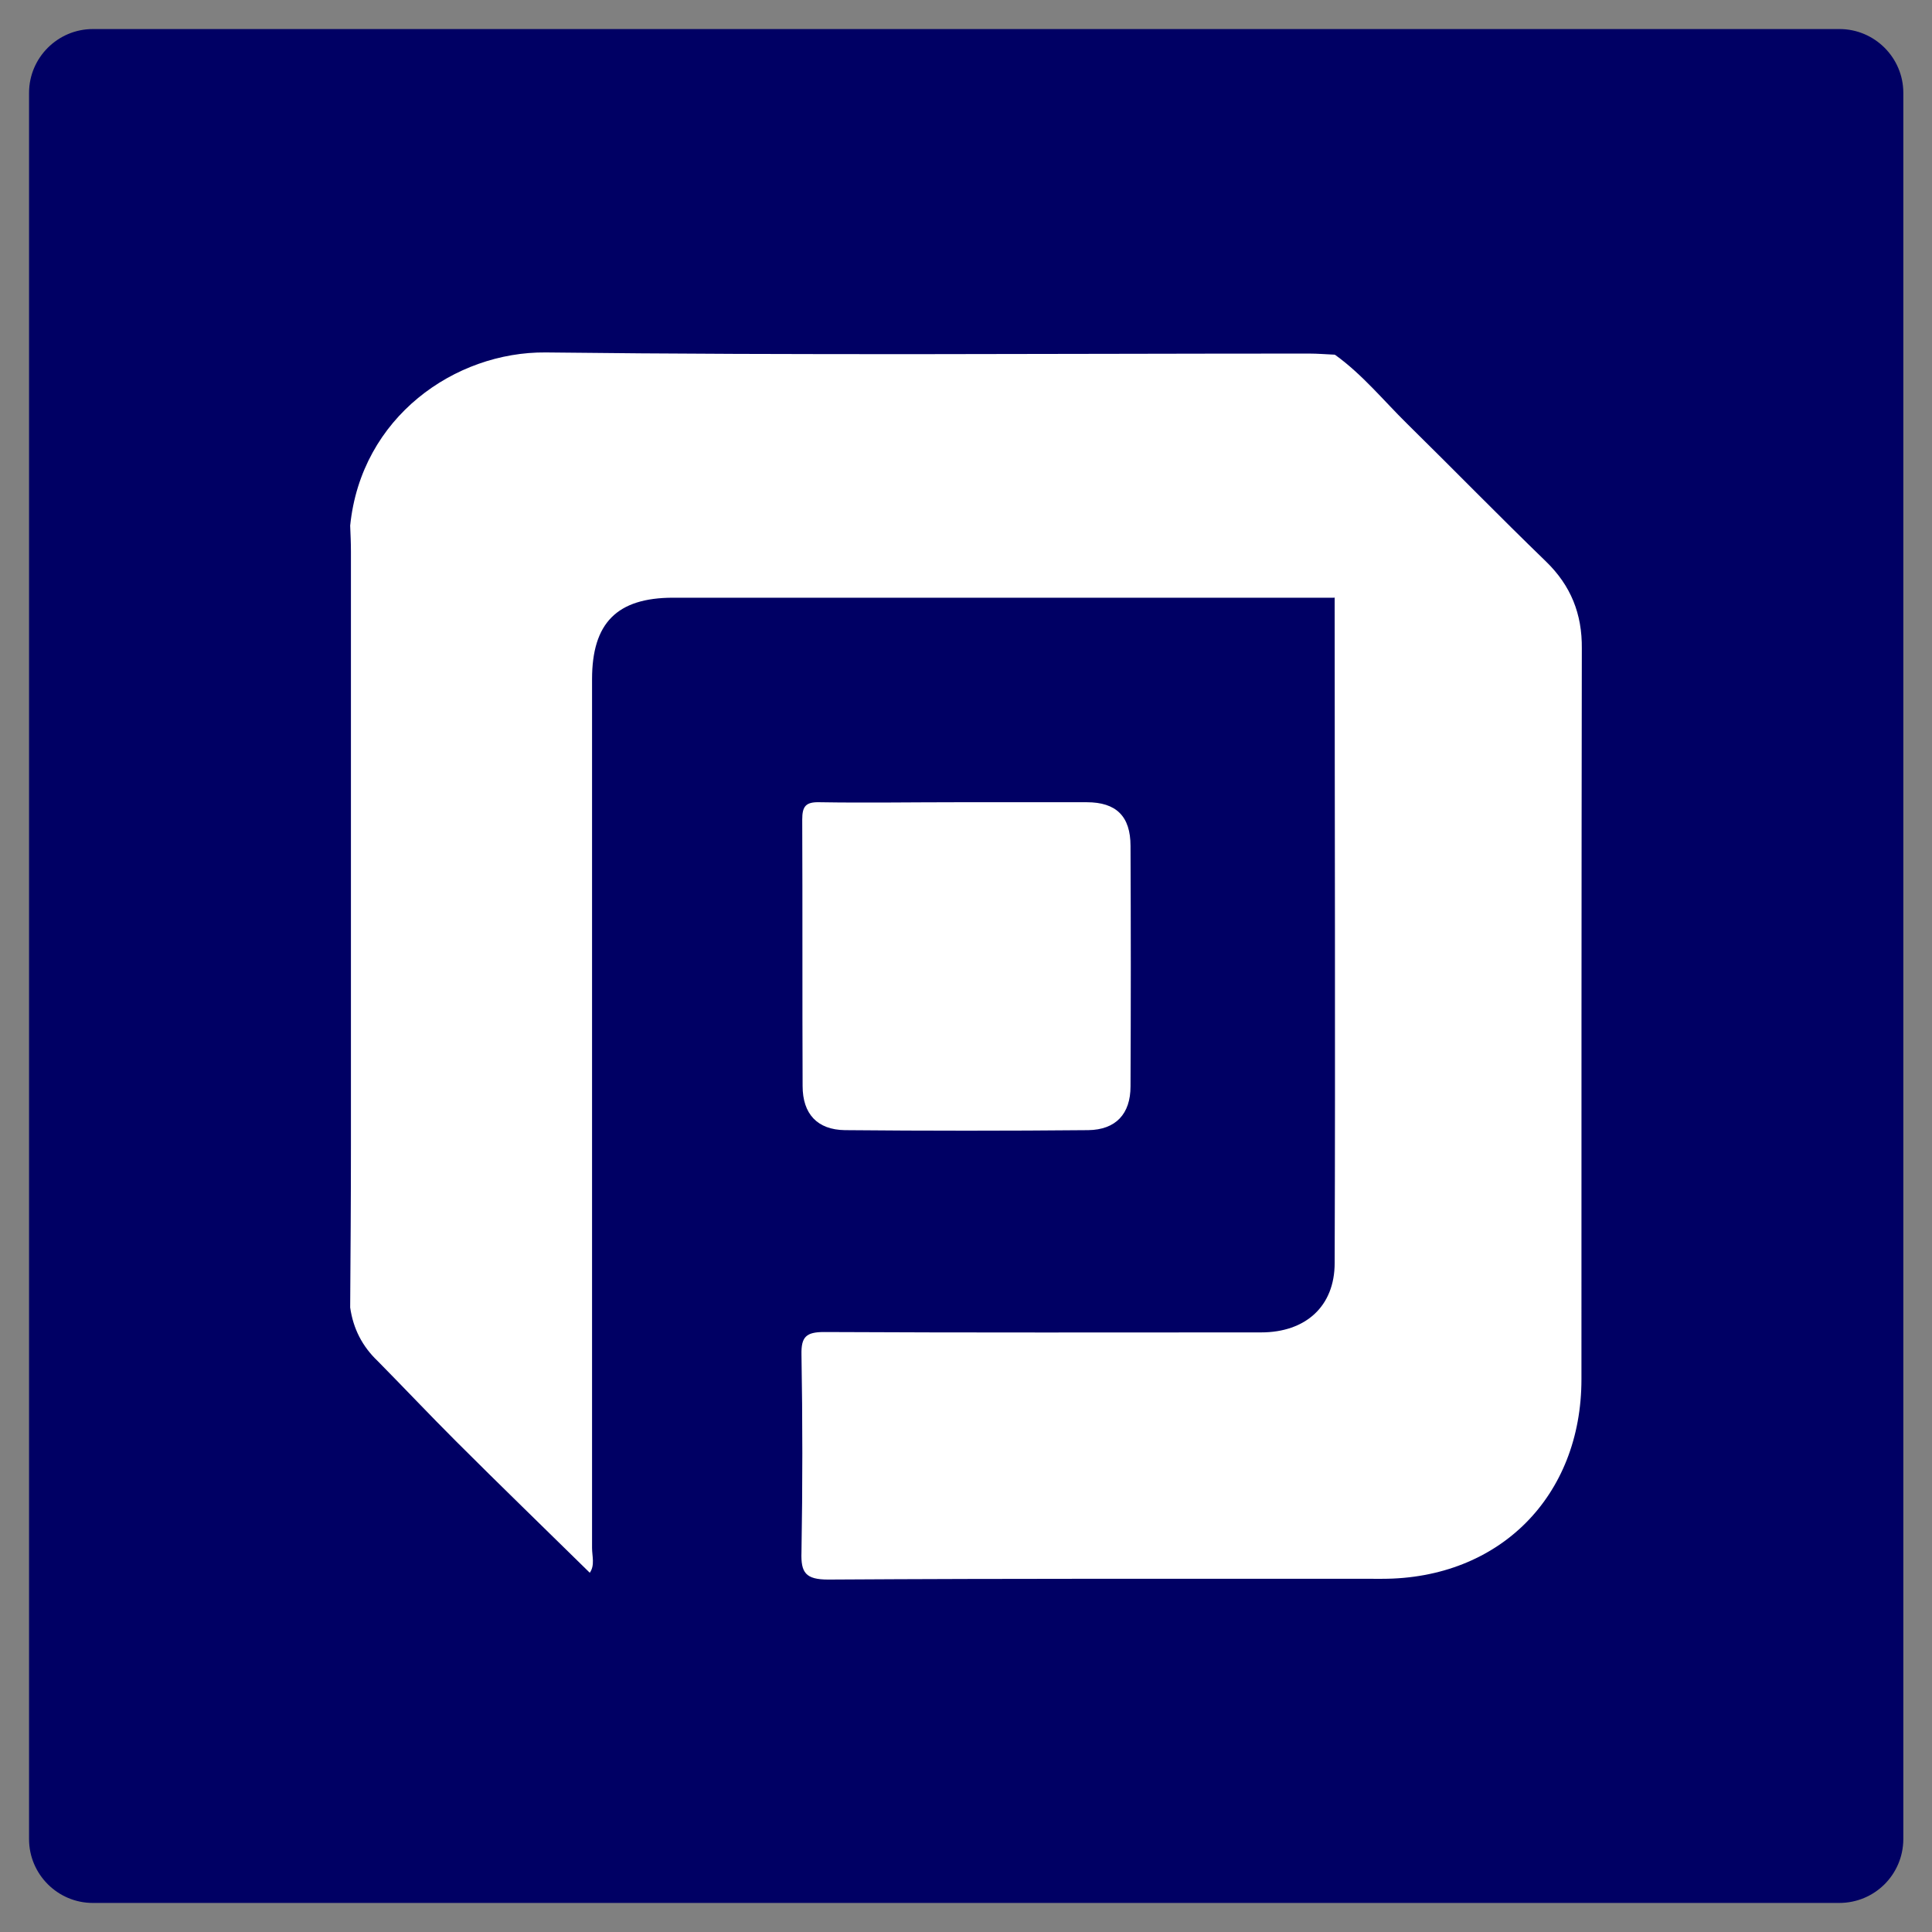
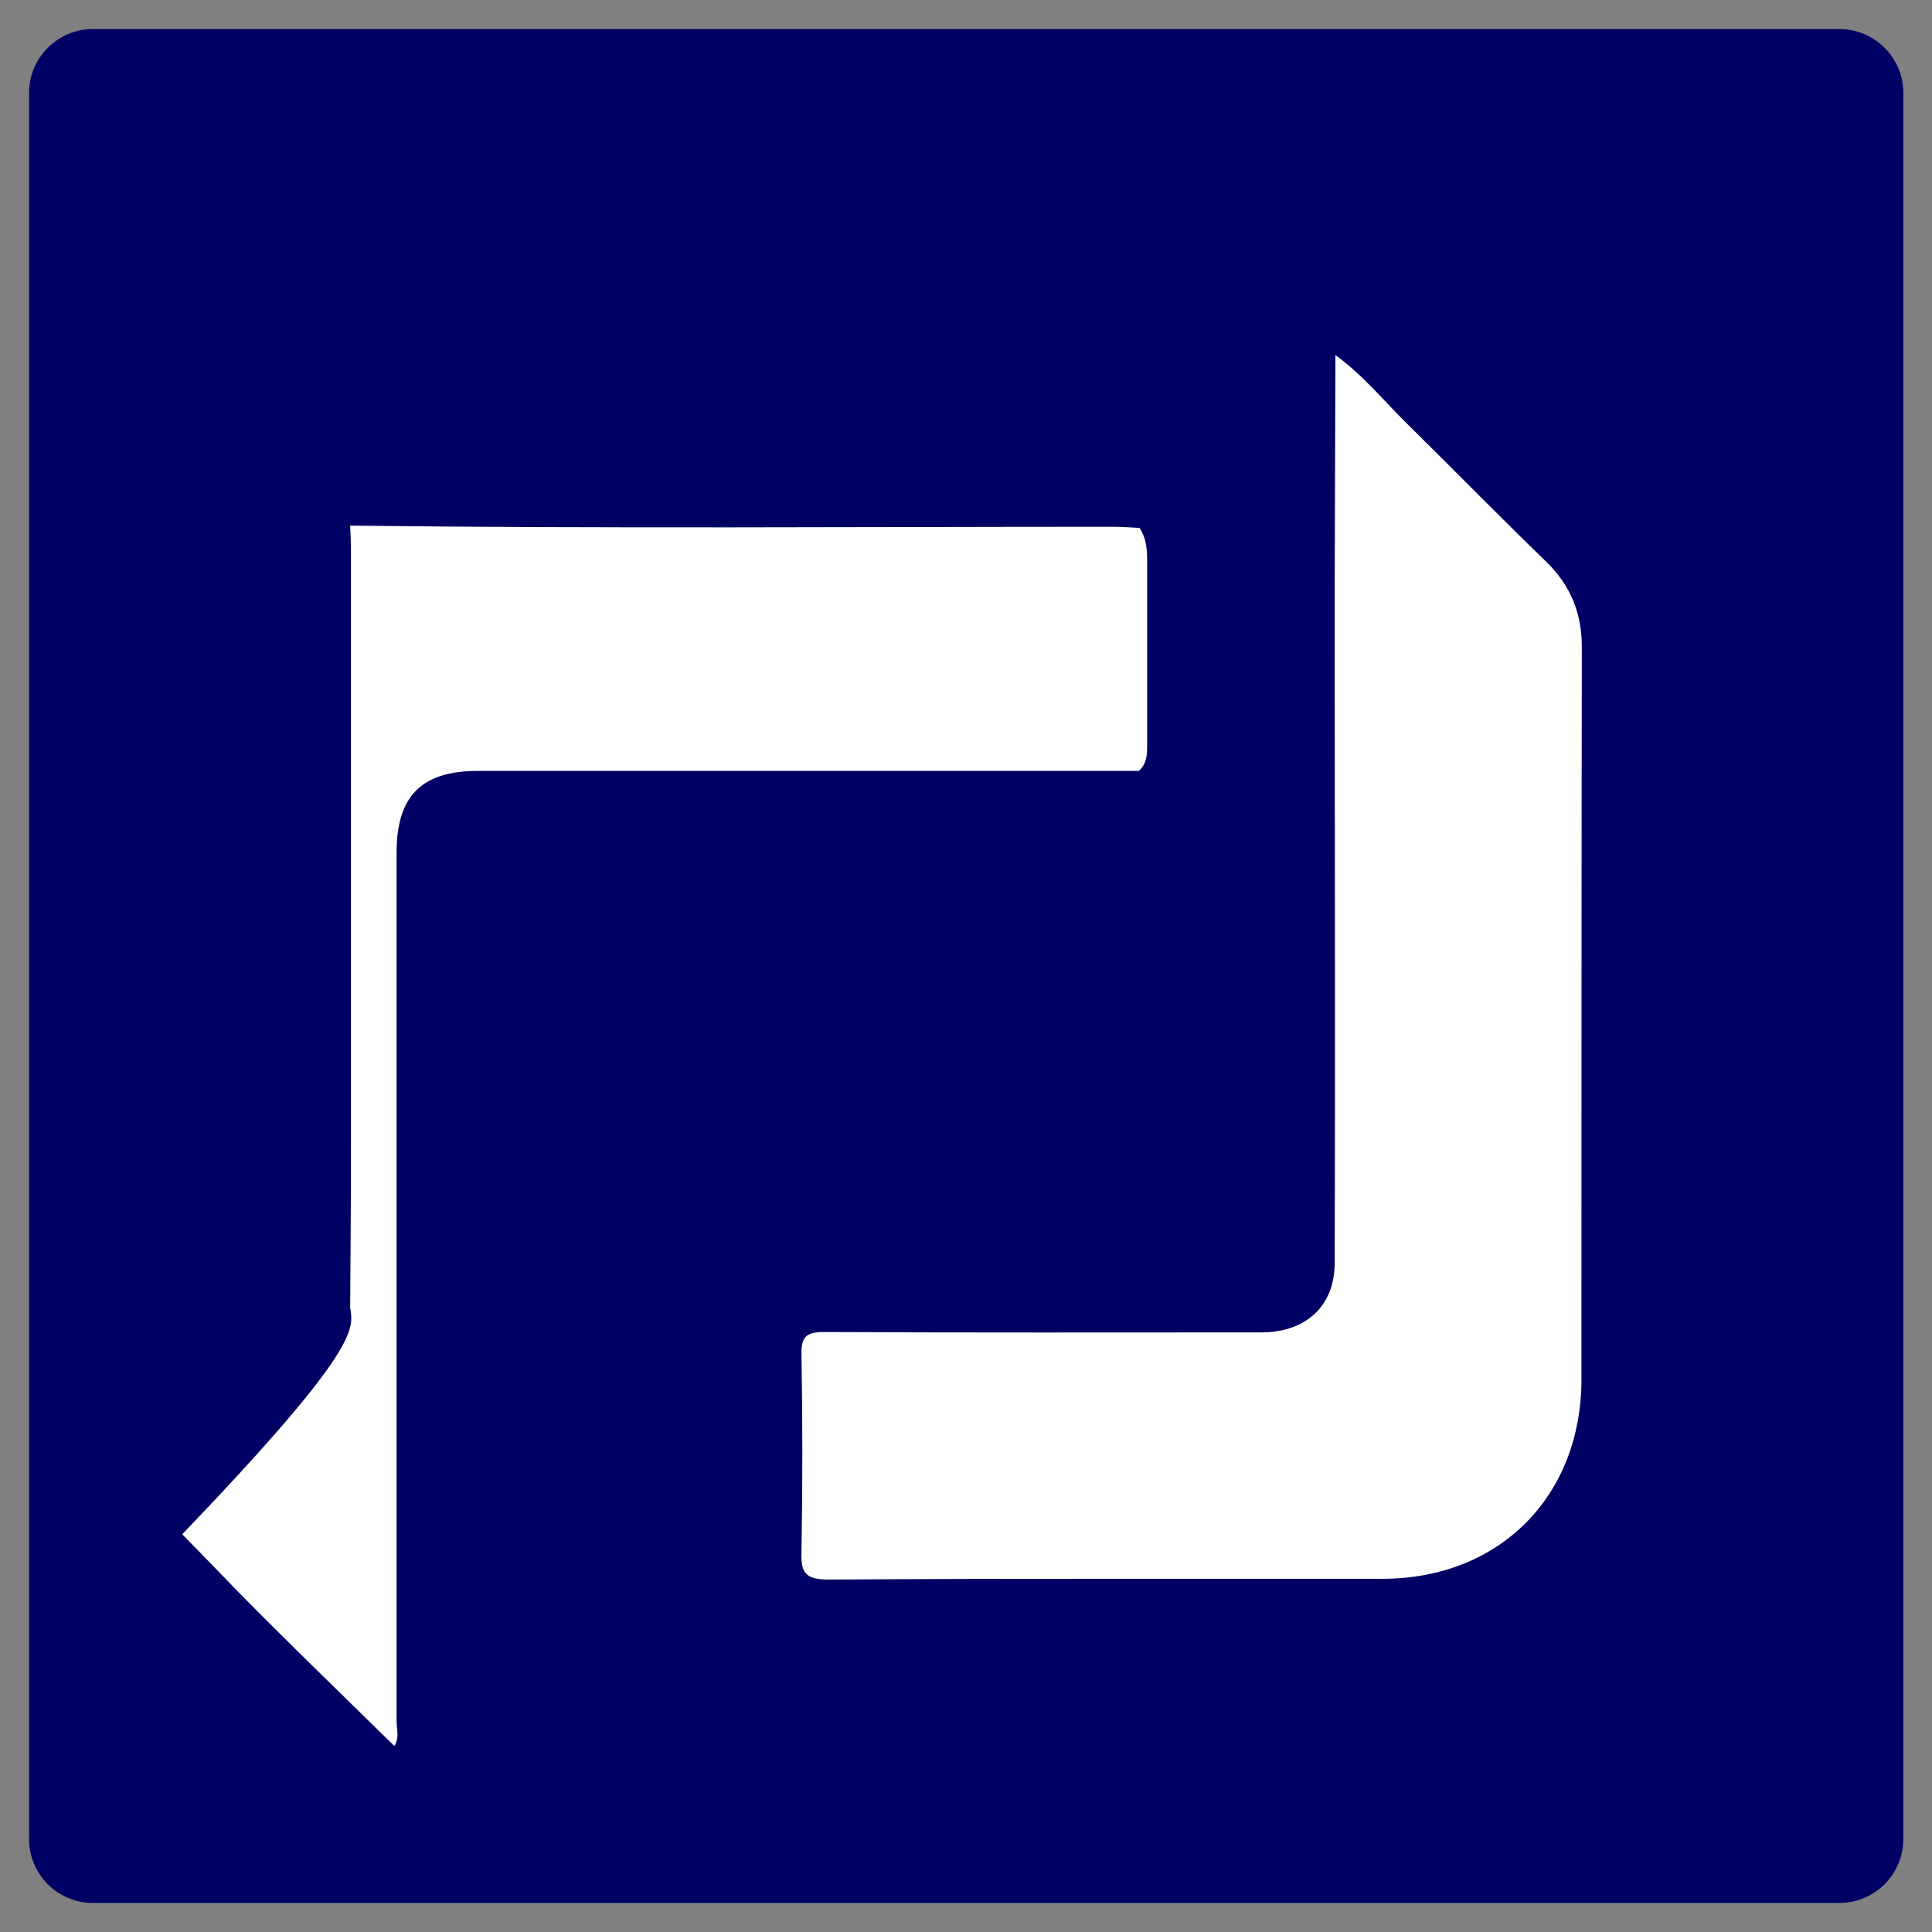
<svg xmlns="http://www.w3.org/2000/svg" version="1.1" id="Layer_1" x="0px" y="0px" viewBox="0 0 512 512" style="enable-background:new 0 0 512 512;" xml:space="preserve">
  <rect x="0" y="0" width="512" height="512" fill="#808080" stroke="none" />
  <style type="text/css">
	.st0{fill:#000064;}
	.st1{fill:#FFFFFF;}
</style>
  <path class="st0" d="M487.4,504.3H24.6c-9.3,0-16.9-7.6-16.9-16.9V24.6c0-9.3,7.6-16.9,16.9-16.9h462.9c9.3,0,16.9,7.6,16.9,16.9  v462.9C504.3,496.8,496.8,504.3,487.4,504.3z" />
  <g>
-     <path class="st1" d="M92.8,346.5c0.1-14.3,0.2-28.5,0.2-42.8c0-52.5,0-105,0-157.5c0-2.3-0.1-4.6-0.2-6.9   c2.9-28.8,27.8-46.1,51.8-45.9c67.4,0.8,134.9,0.3,202.3,0.3c2.3,0,4.6,0.2,6.9,0.3c1.7,2.6,2,5.4,2,8.4c0,15.9,0,31.9,0,47.8   c0,2.9,0.3,6-2.2,8.2c-58.4,0-116.8,0-175.2,0c-14.9,0-21.5,6.7-21.5,21.6c0,76.7,0,153.5,0,230.2c0,2.2,0.8,4.6-0.6,6.6   c-11.9-11.7-23.8-23.2-35.5-34.9c-7-7-13.8-14.2-20.7-21.2C96,356.8,93.6,352.1,92.8,346.5z" />
+     <path class="st1" d="M92.8,346.5c0.1-14.3,0.2-28.5,0.2-42.8c0-52.5,0-105,0-157.5c0-2.3-0.1-4.6-0.2-6.9   c67.4,0.8,134.9,0.3,202.3,0.3c2.3,0,4.6,0.2,6.9,0.3c1.7,2.6,2,5.4,2,8.4c0,15.9,0,31.9,0,47.8   c0,2.9,0.3,6-2.2,8.2c-58.4,0-116.8,0-175.2,0c-14.9,0-21.5,6.7-21.5,21.6c0,76.7,0,153.5,0,230.2c0,2.2,0.8,4.6-0.6,6.6   c-11.9-11.7-23.8-23.2-35.5-34.9c-7-7-13.8-14.2-20.7-21.2C96,356.8,93.6,352.1,92.8,346.5z" />
    <path class="st1" d="M353.7,158.6c0.1-21.5,0.1-43,0.2-64.5c7.2,5.2,12.8,12.1,19,18.2c12.3,12.1,24.4,24.5,36.8,36.5   c6.6,6.4,9.6,13.9,9.5,23.1c-0.1,64.5-0.1,129.1-0.1,193.6c0,31.1-21.8,52.9-52.8,52.9c-48.9,0-97.8-0.1-146.8,0.2   c-6,0-7.3-1.8-7.1-7.3c0.3-17.4,0.3-34.9,0-52.3c-0.1-4.7,1.2-6,6-6c38.6,0.2,77.2,0.1,115.8,0.1c11.8,0,19.5-6.9,19.5-18.4   C353.9,275.9,353.7,217.2,353.7,158.6z" />
-     <path class="st1" d="M253.8,212.6c11.4,0,22.8,0,34.2,0c7.8,0,11.6,3.7,11.6,11.6c0.1,21.2,0.1,42.5,0,63.7   c0,7.3-3.9,11.5-11.2,11.6c-21.5,0.2-43,0.2-64.5,0c-7.3-0.1-11.2-4.3-11.2-11.7c-0.1-23.5,0-47.1-0.1-70.6c0-3.5,0.9-4.7,4.6-4.6   C229.4,212.8,241.6,212.6,253.8,212.6z" />
  </g>
</svg>